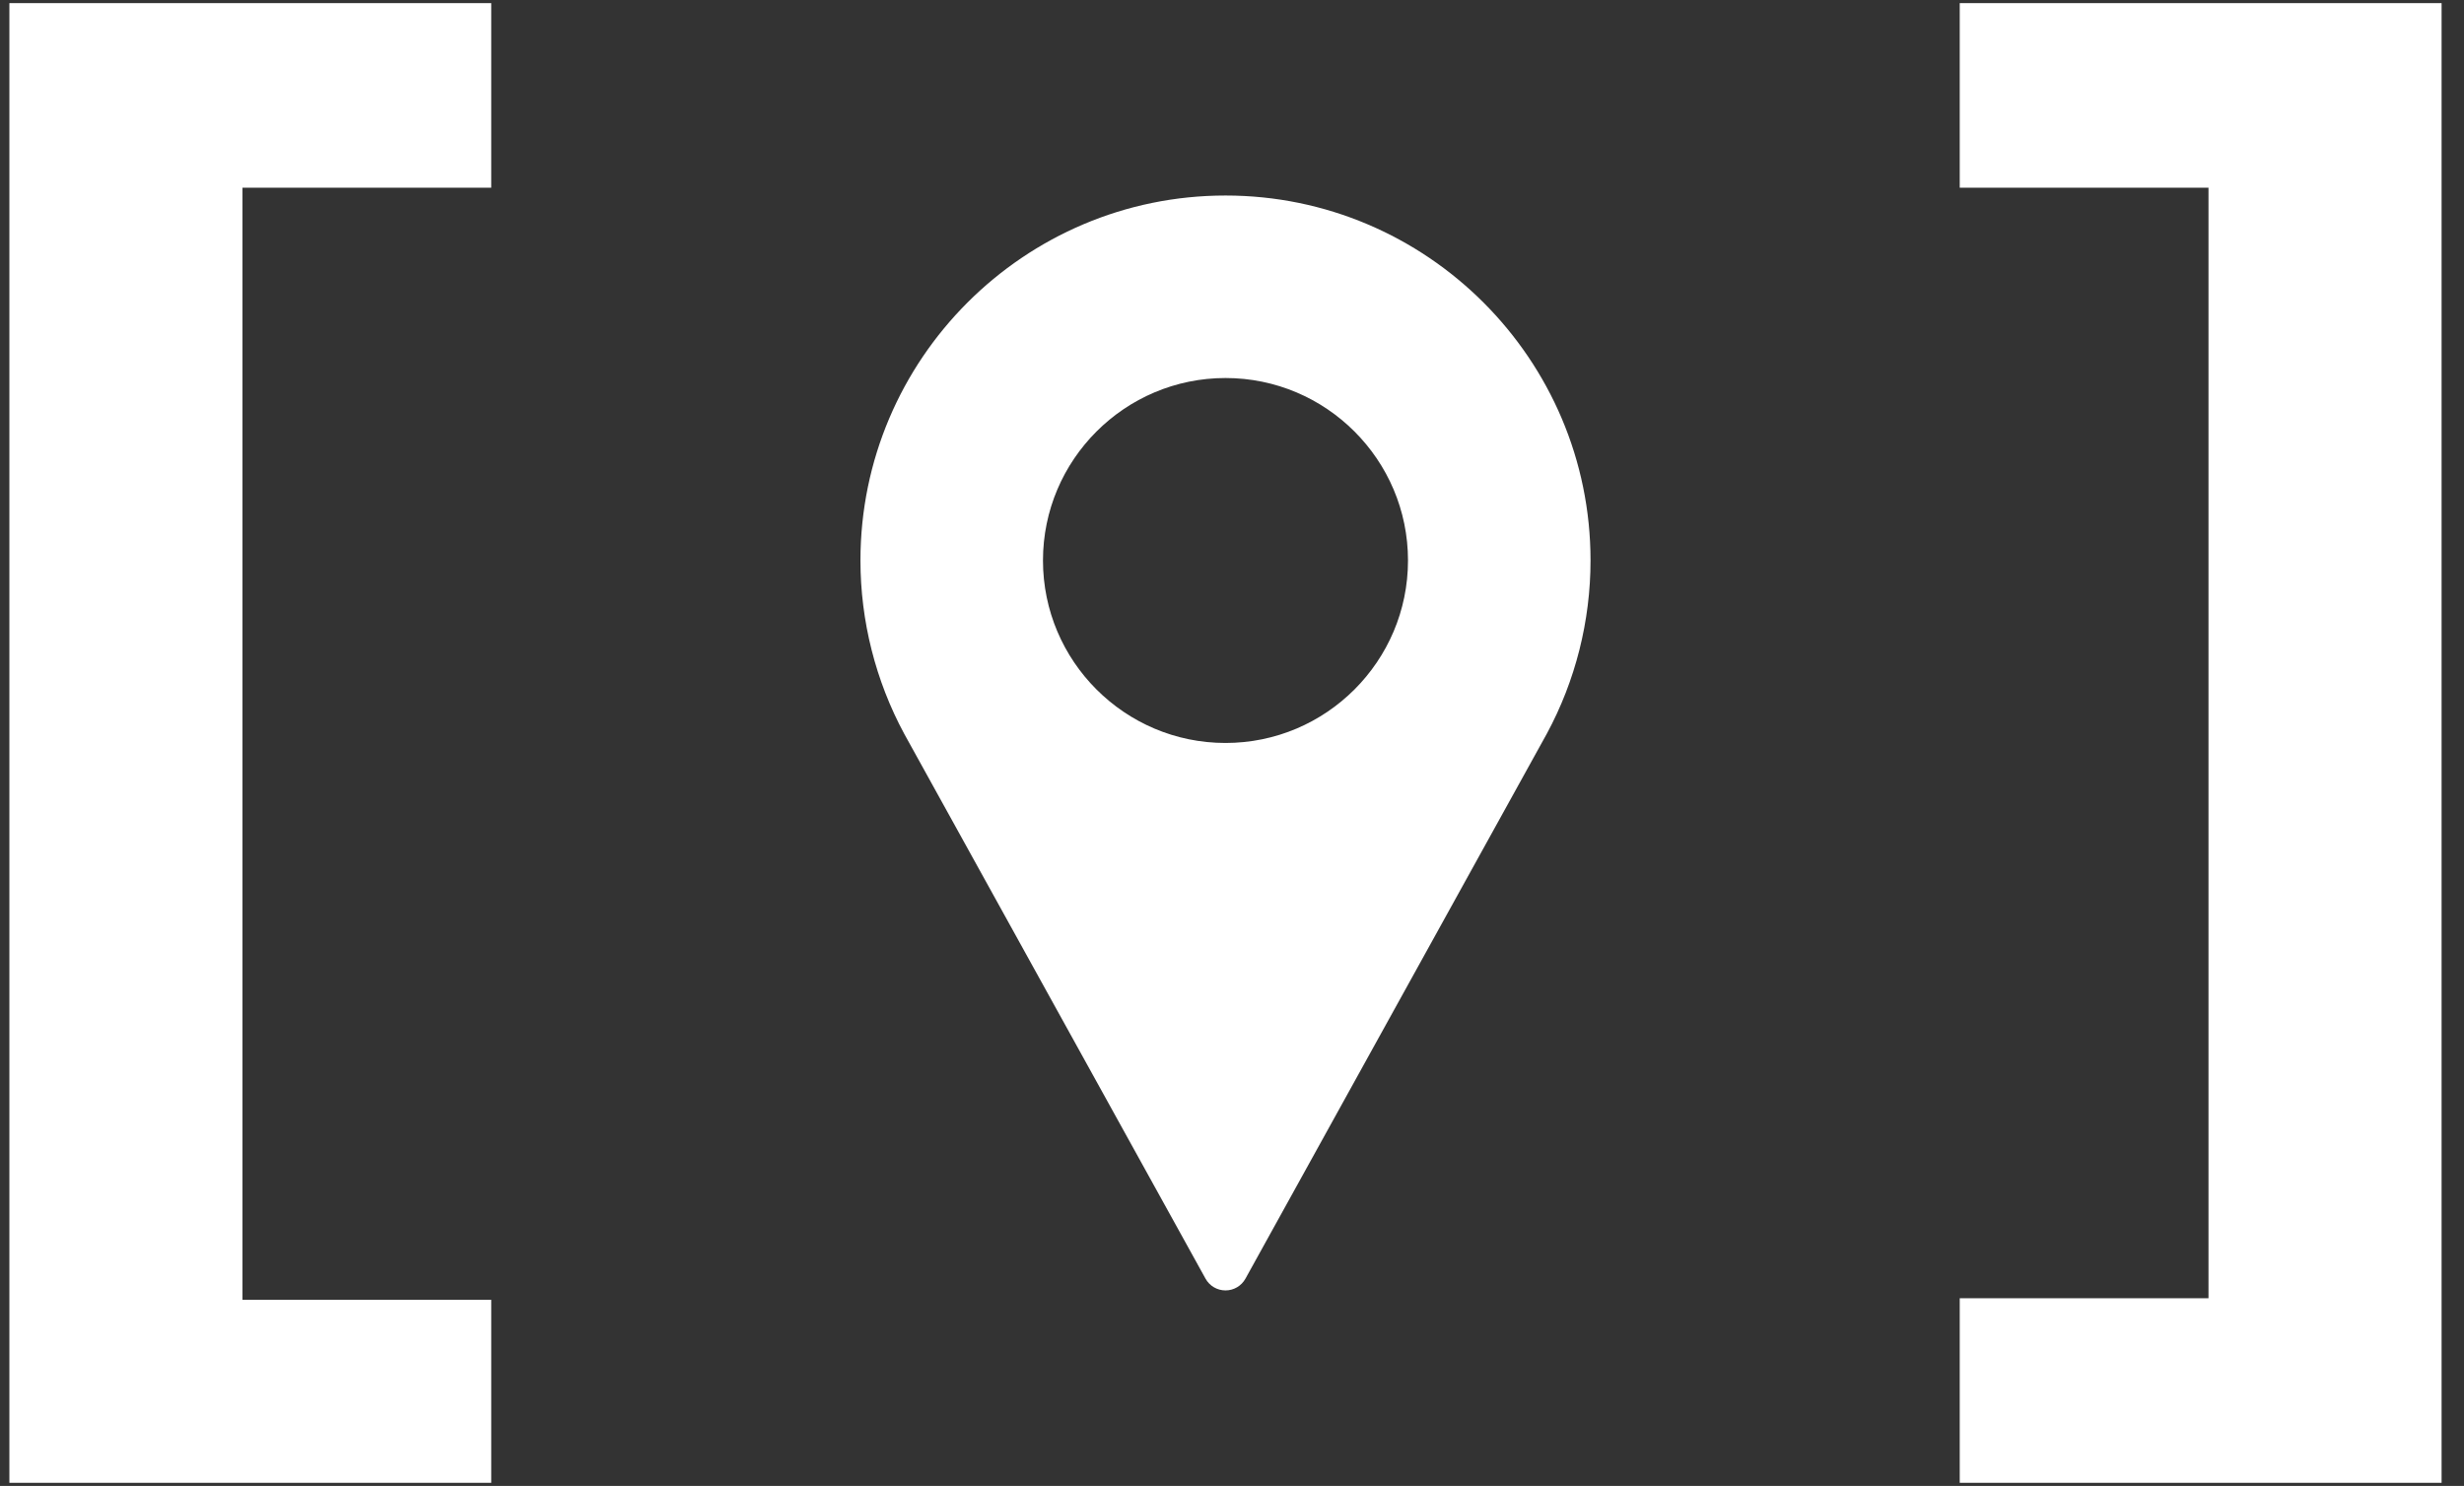
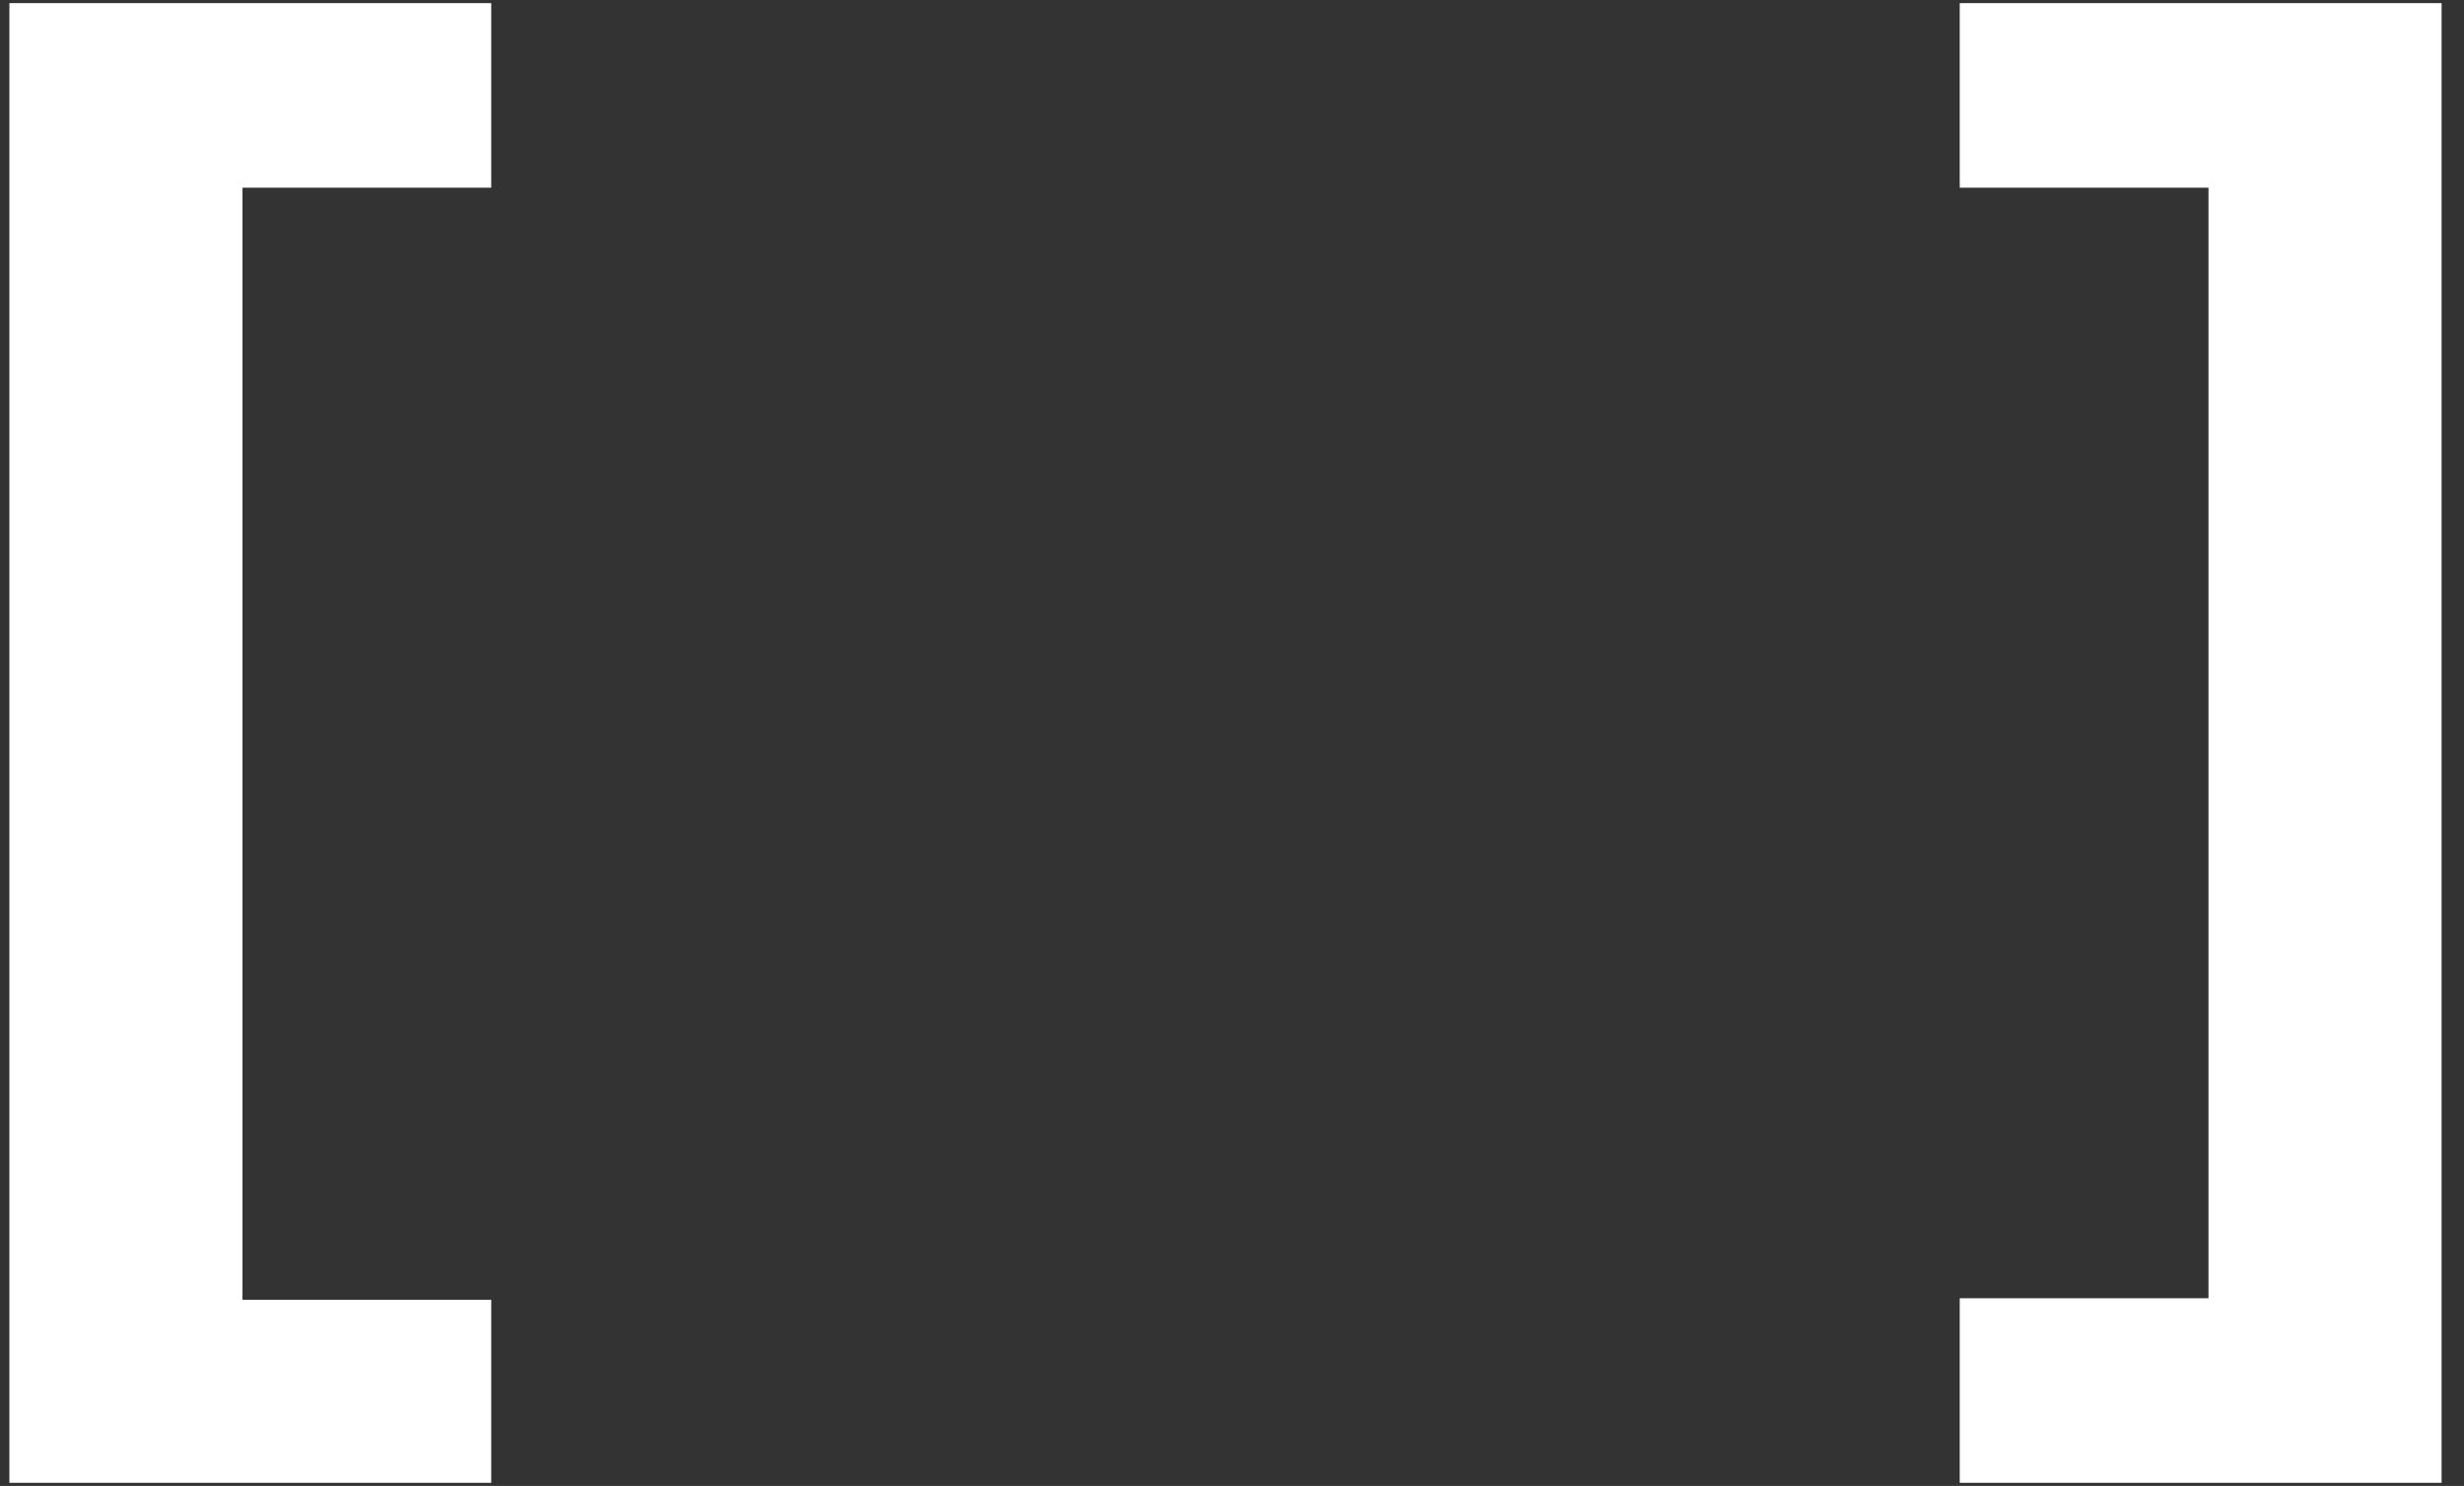
<svg xmlns="http://www.w3.org/2000/svg" width="63" height="38" viewBox="0 0 63 38" fill="none">
  <rect x="0" y="0" width="63" height="38" fill="#333333" stroke="none" />
  <path d="M0.24 0.08H12.56V4.8H6.2V33.24H12.56V37.92H0.24V0.08Z" fill="white" />
-   <path d="M31.334 5C26.187 5 22 9.187 22 14.333C22 15.878 22.387 17.41 23.121 18.769L30.823 32.699C30.926 32.885 31.121 33 31.334 33C31.546 33 31.741 32.885 31.844 32.699L39.549 18.764C40.281 17.41 40.667 15.878 40.667 14.333C40.667 9.187 36.48 5 31.334 5ZM31.334 19C28.76 19 26.667 16.907 26.667 14.333C26.667 11.76 28.76 9.667 31.334 9.667C33.907 9.667 36 11.76 36 14.333C36 16.907 33.907 19 31.334 19Z" fill="white" />
  <path d="M62.427 37.92H50.107V33.2H56.467V4.8H50.107V0.08H62.427V37.92Z" fill="white" />
</svg>